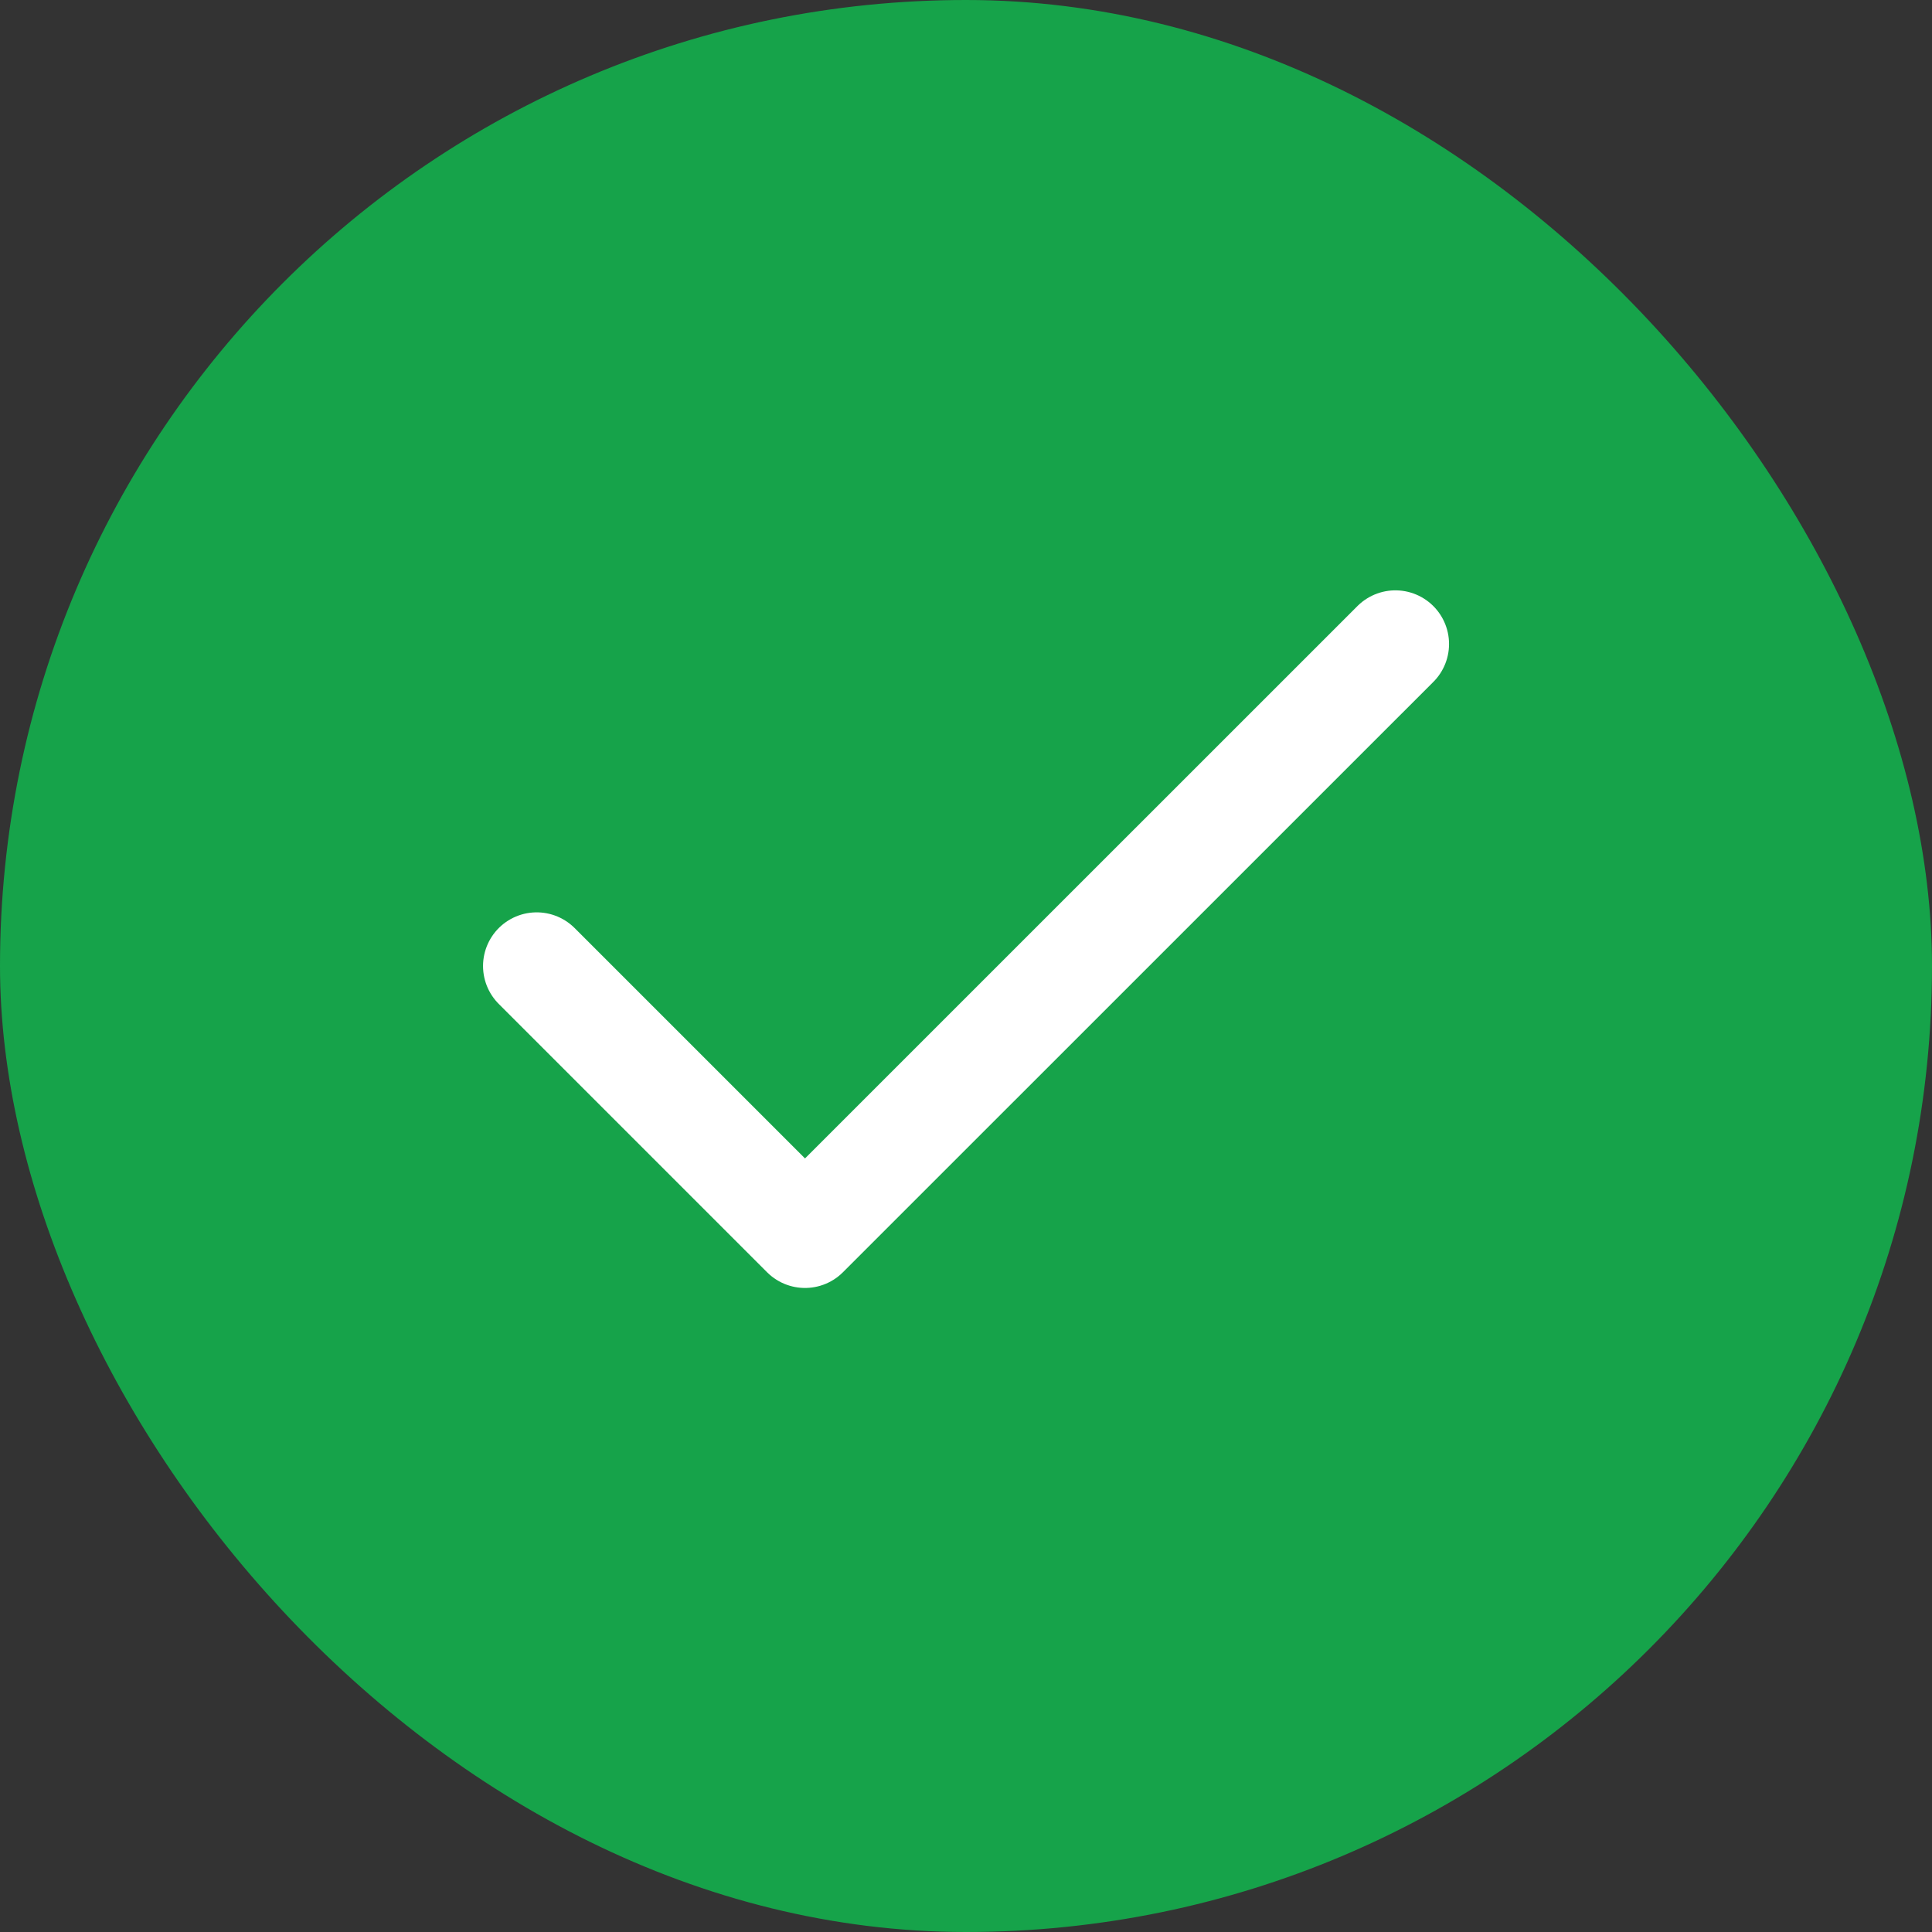
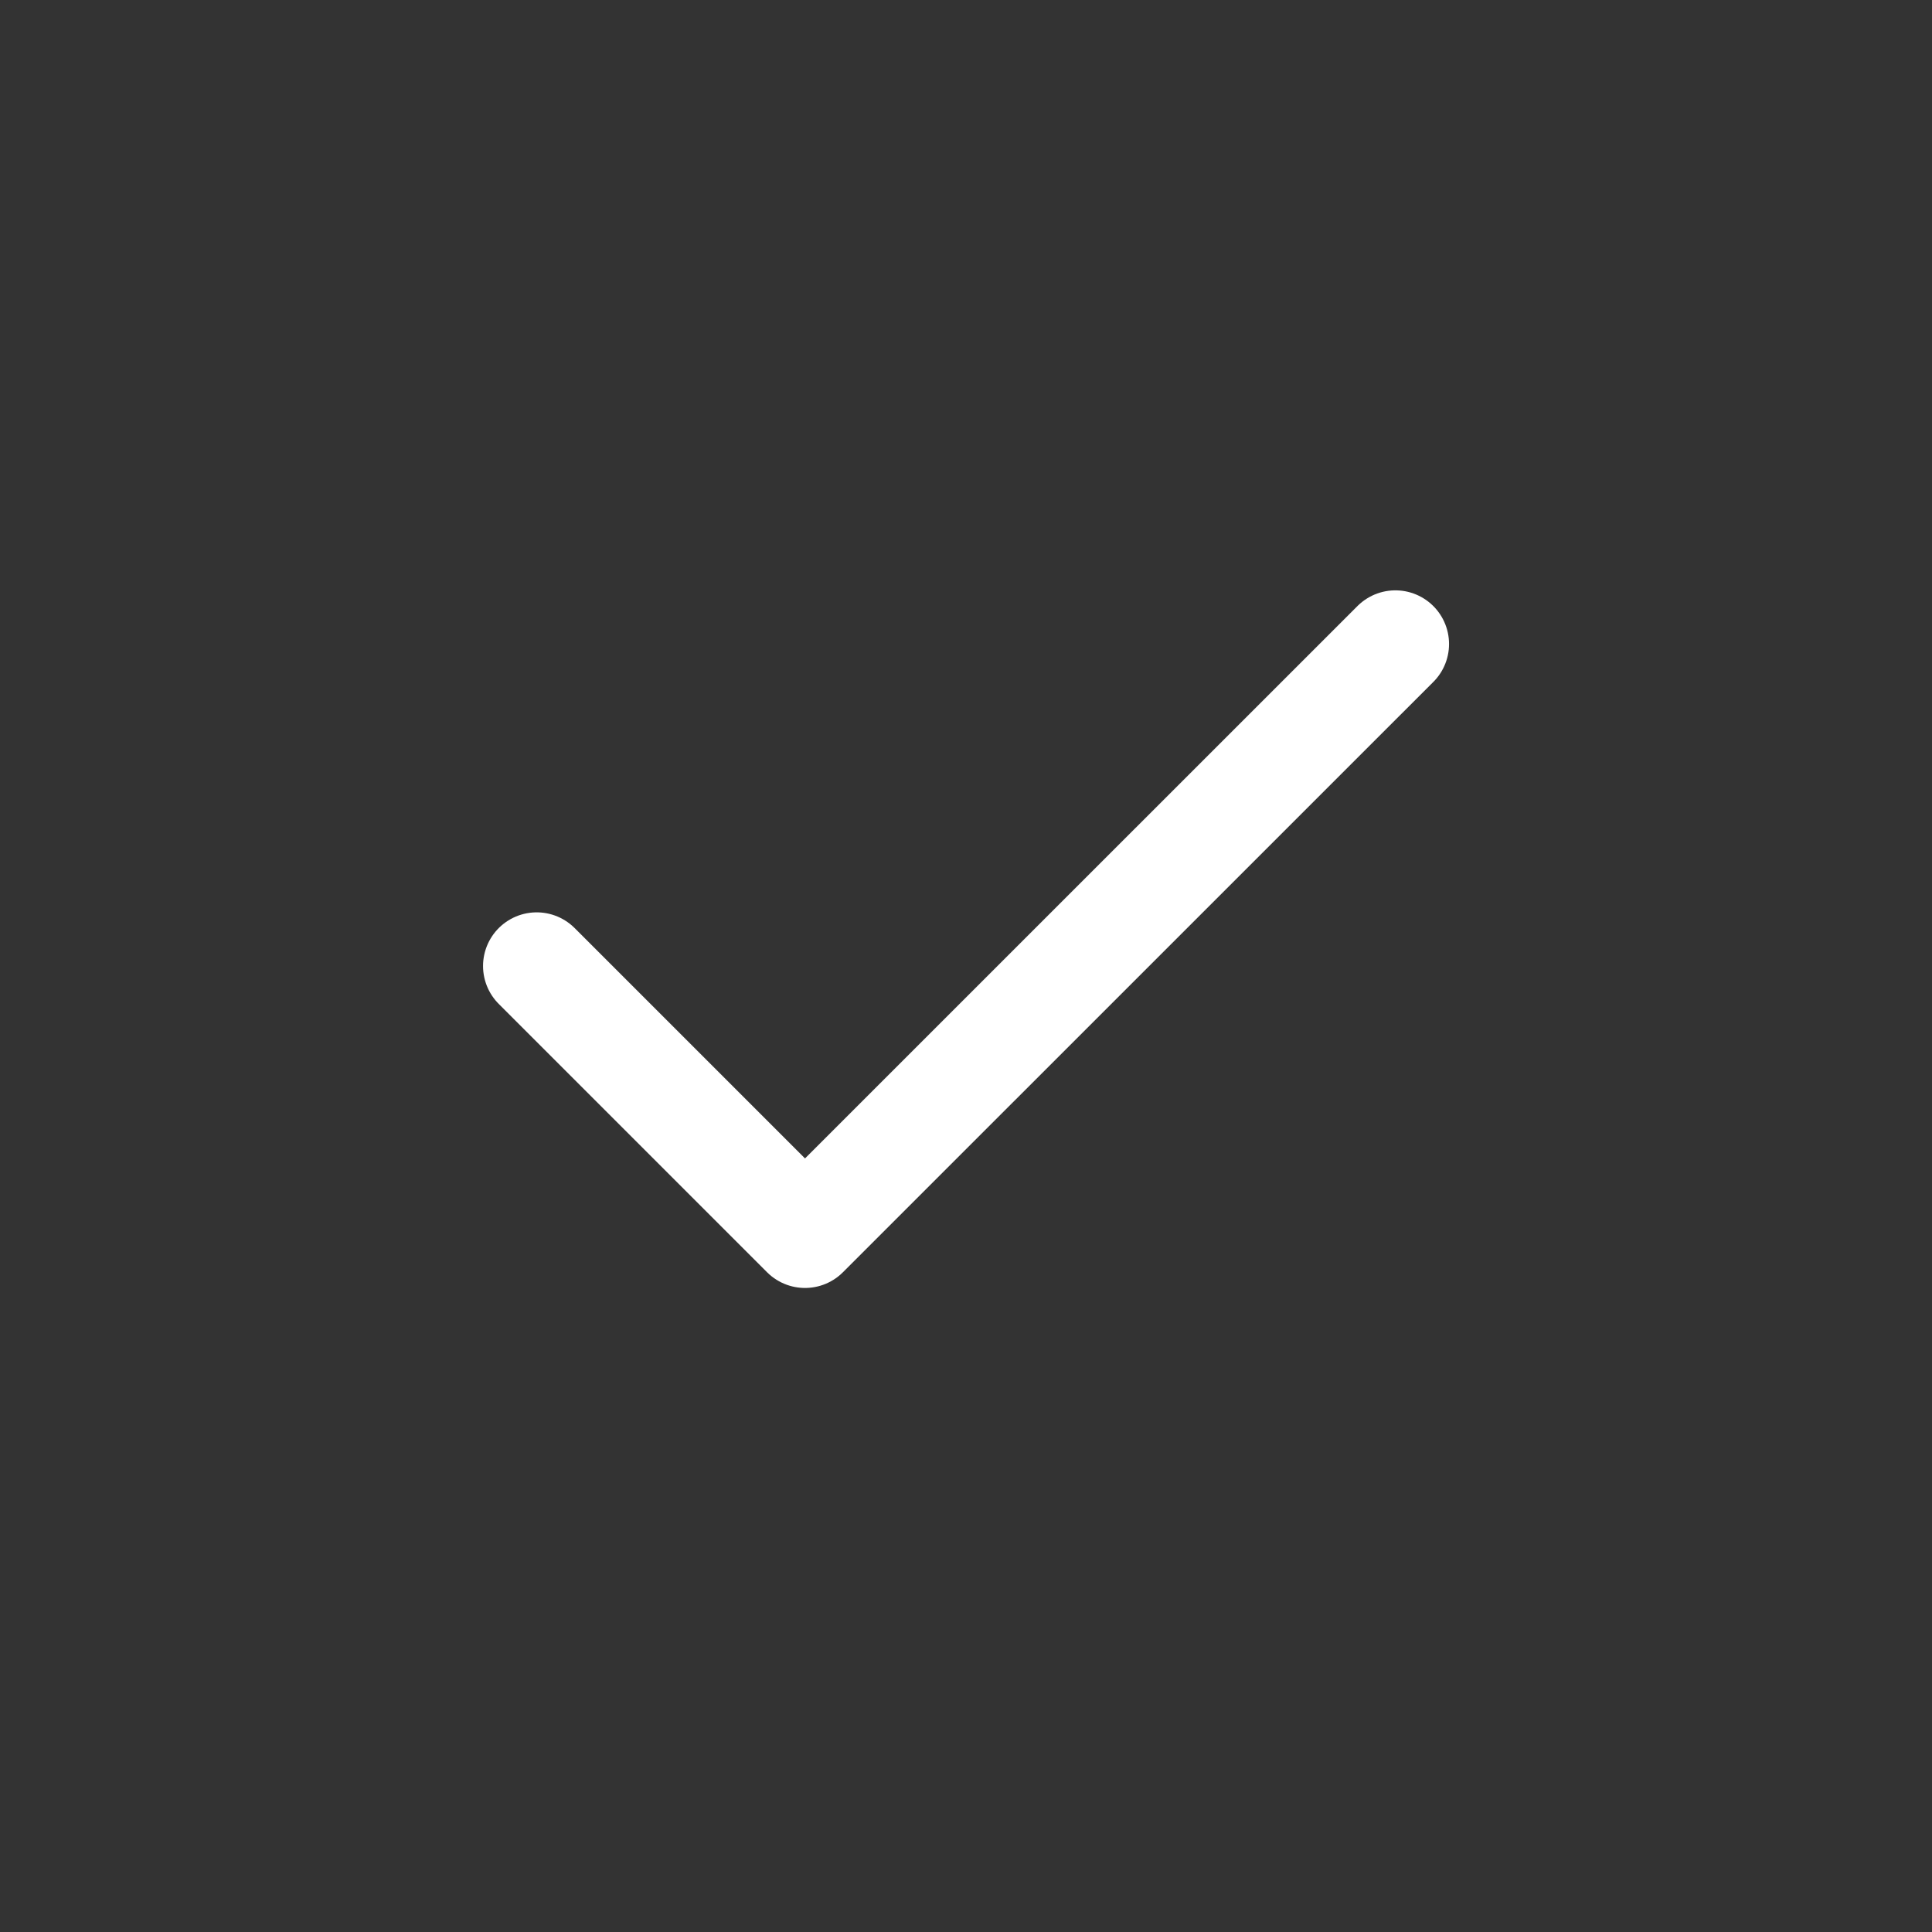
<svg xmlns="http://www.w3.org/2000/svg" width="24" height="24" viewBox="0 0 24 24" fill="none">
  <rect x="0" y="0" width="24" height="24" fill="#333333" stroke="none" />
-   <rect width="24" height="24" rx="12" fill="#16A34A" />
  <path d="M17.334 8L10 15.333L6.667 12" stroke="white" stroke-width="1.333" stroke-linecap="round" stroke-linejoin="round" />
</svg>